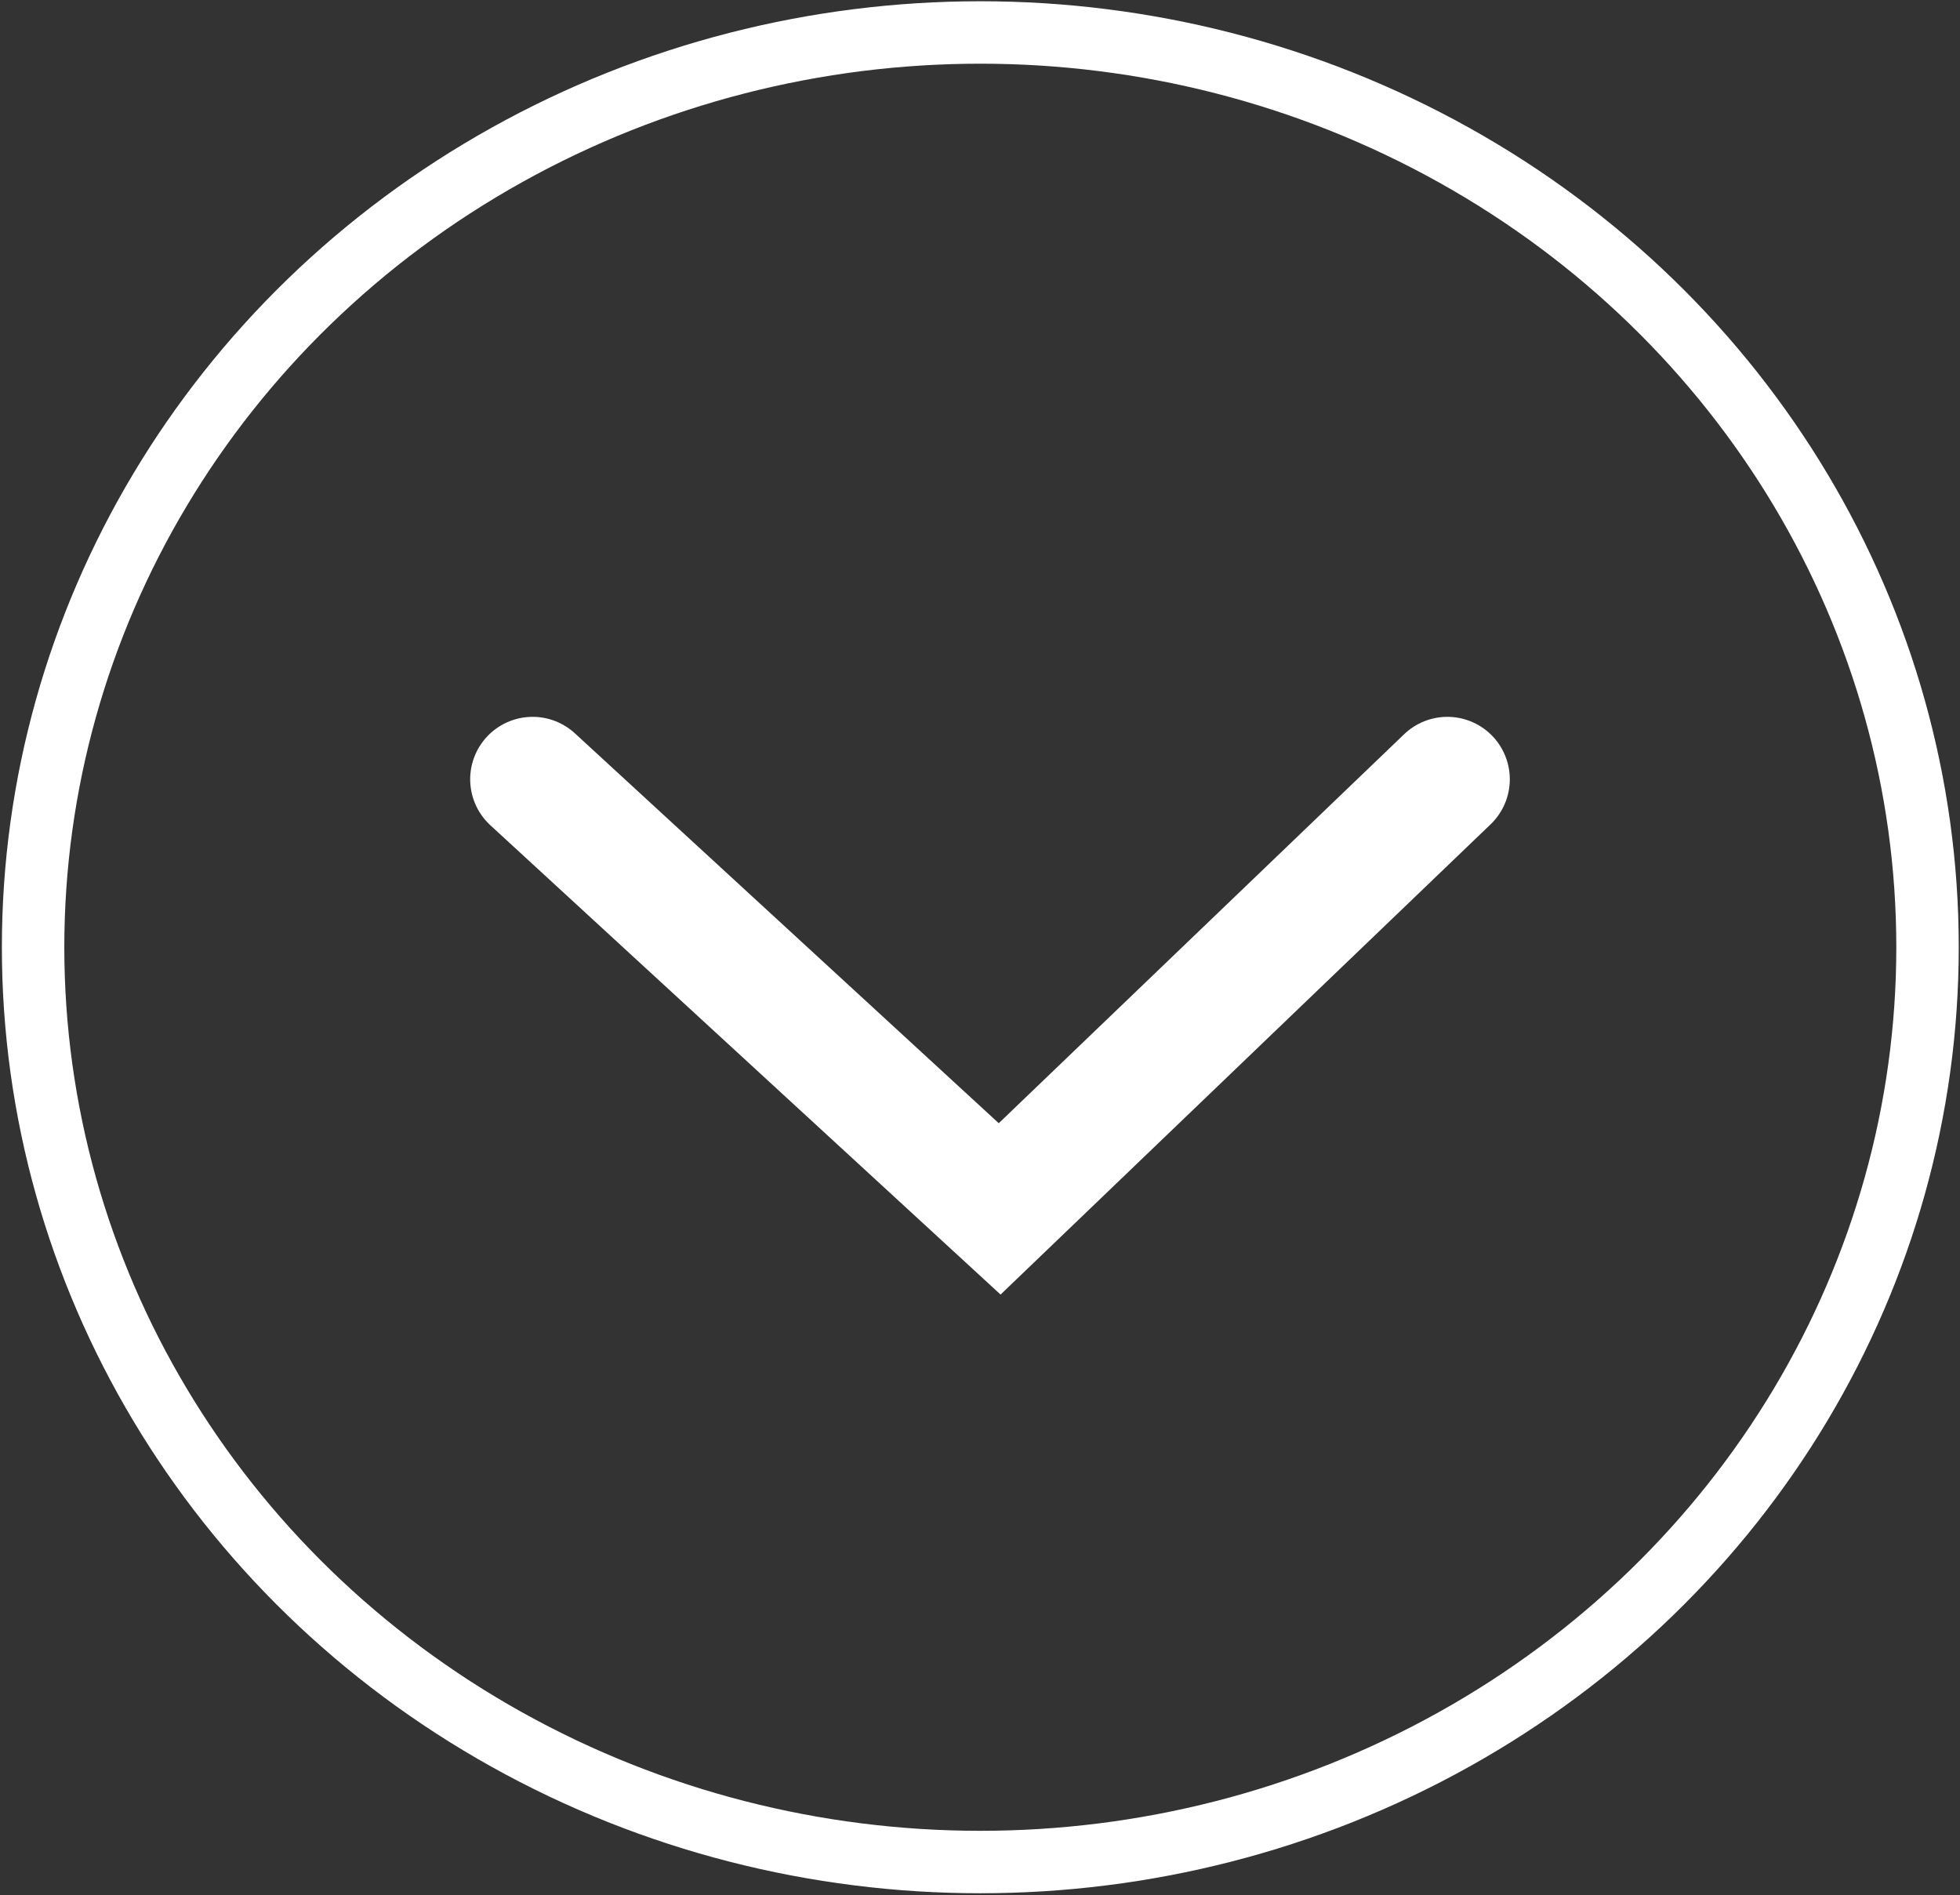
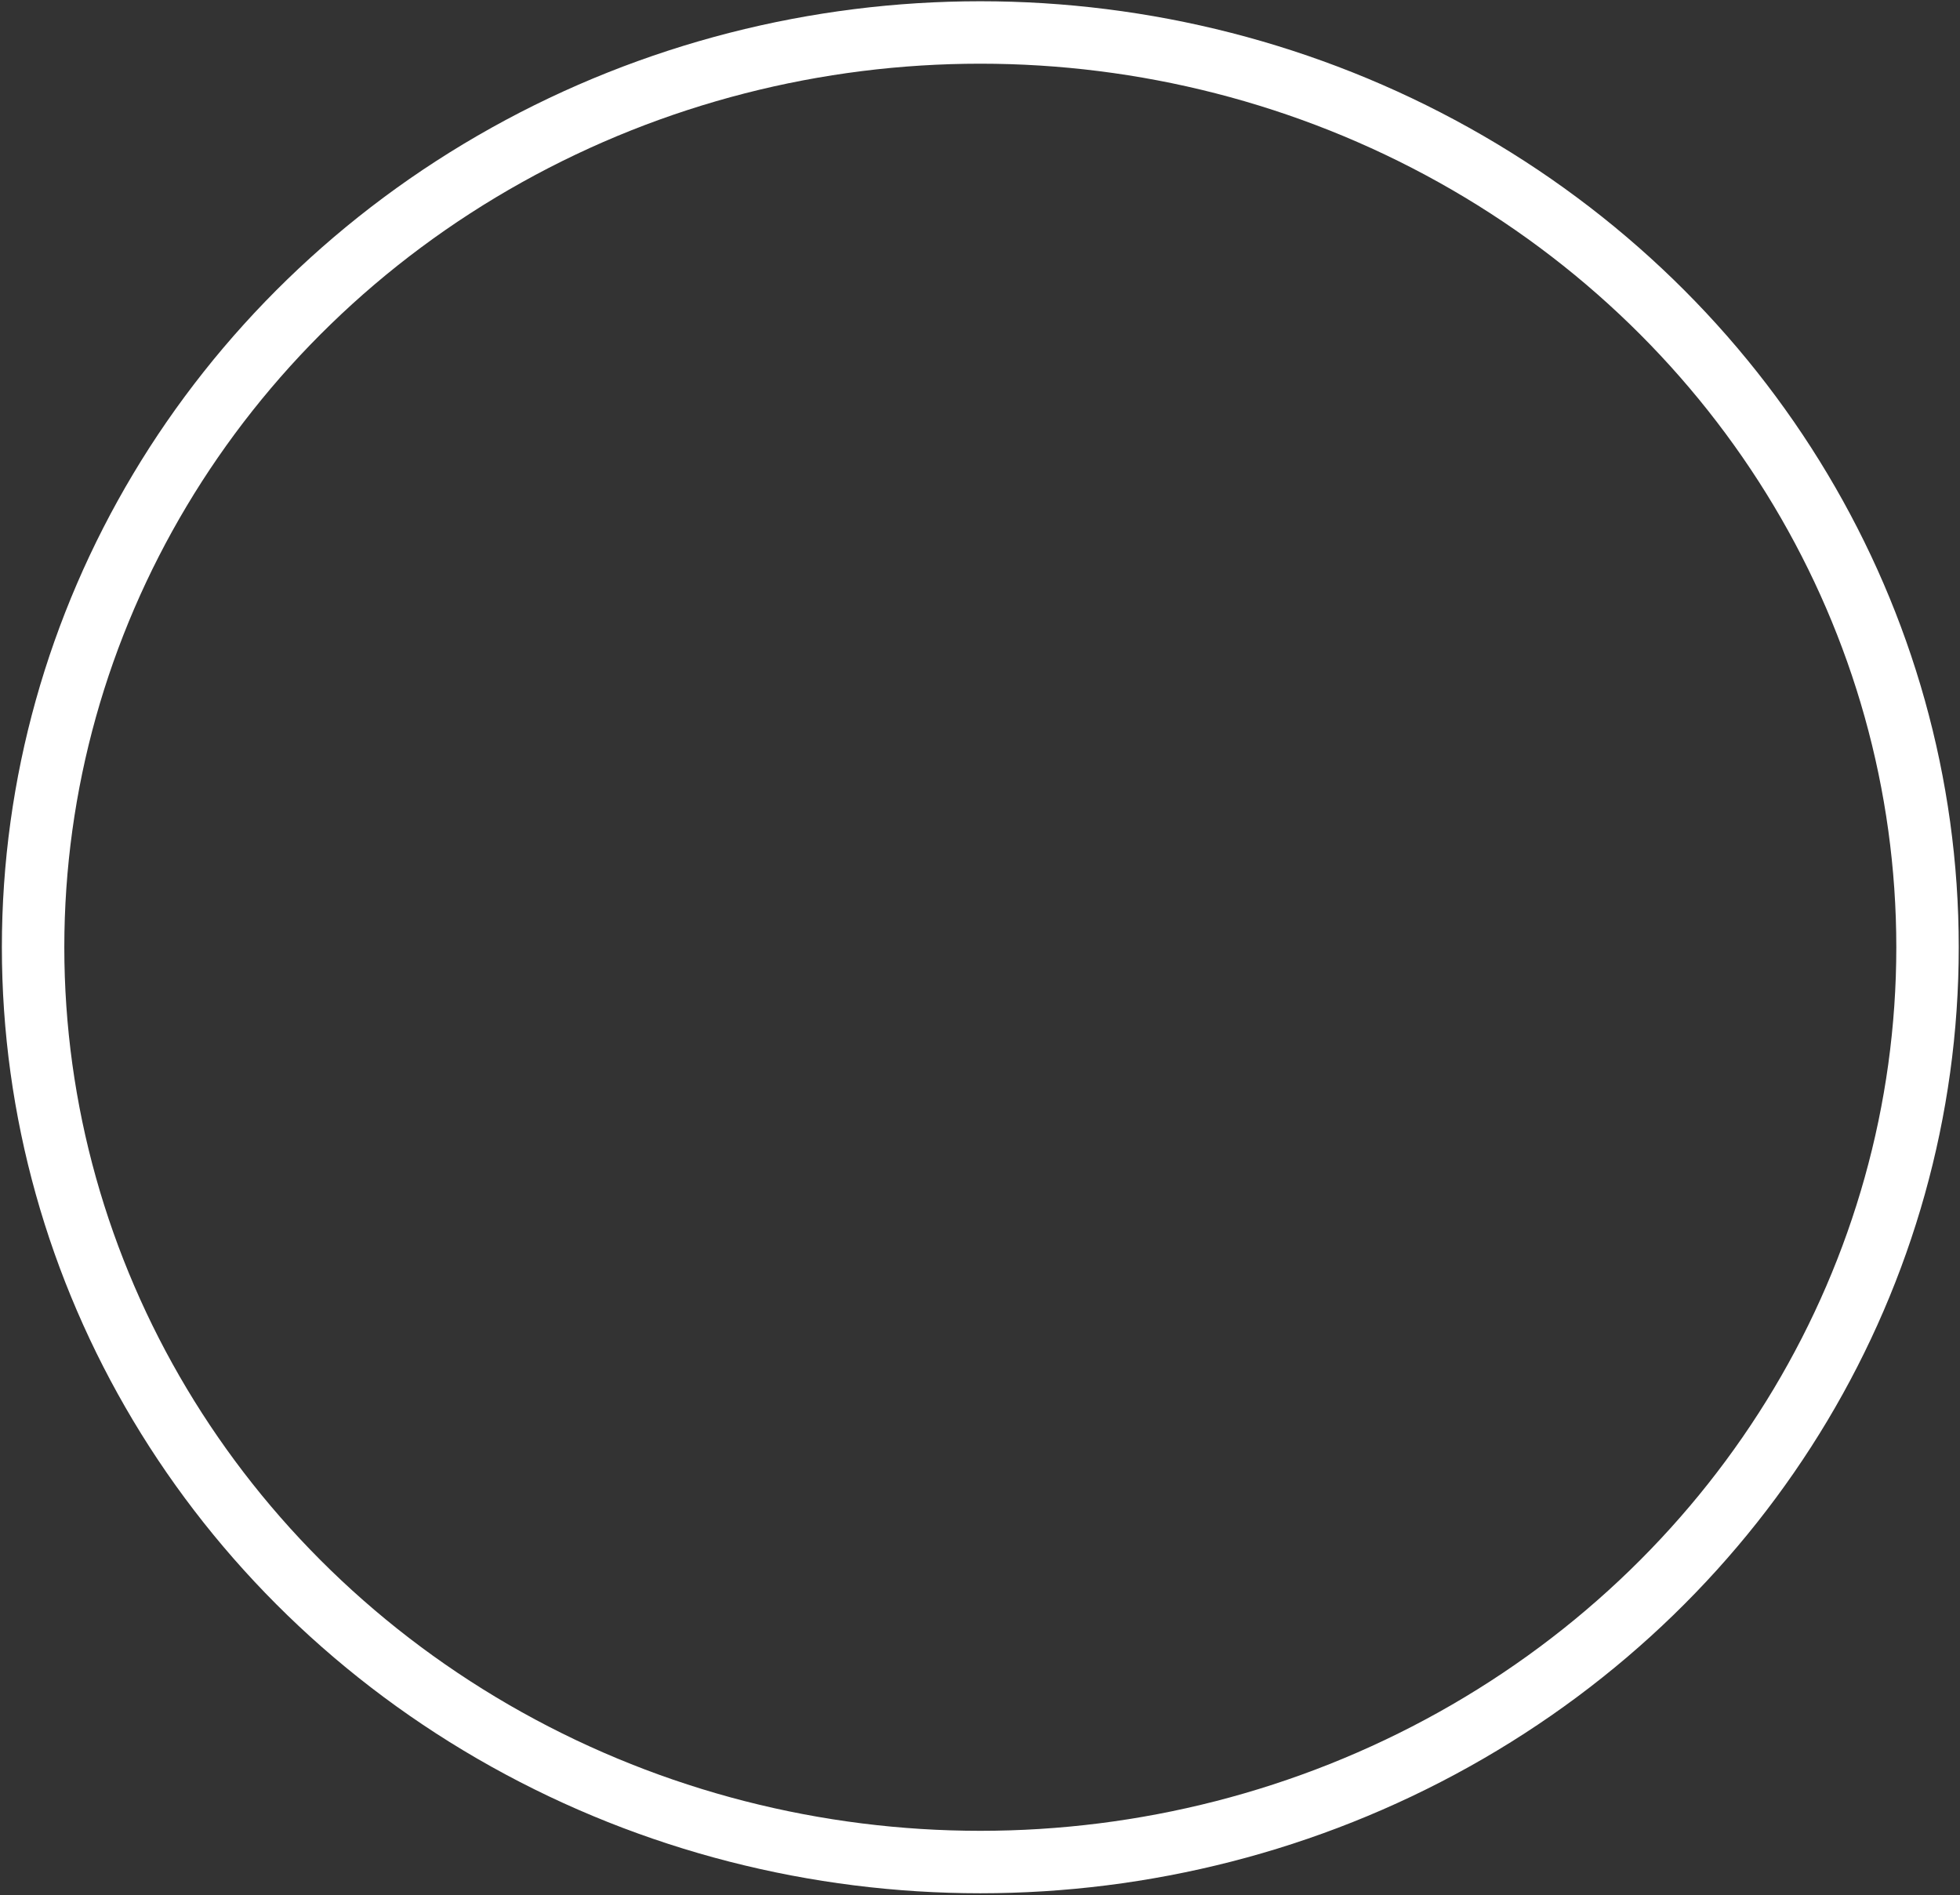
<svg xmlns="http://www.w3.org/2000/svg" id="Layer_2" viewBox="0 0 31.39 30.35">
  <rect x="0" y="0" width="31.39" height="30.35" fill="#333333" stroke="none" />
  <defs>
    <style>.cls-1,.cls-2{stroke:#fff;}.cls-1,.cls-2,.cls-3{fill:none;}.cls-2{stroke-linecap:round;stroke-width:2px;}</style>
  </defs>
  <g id="Layer_1-2">
    <g id="Ellipse_1">
-       <ellipse class="cls-3" cx="15.7" cy="15.17" rx="15.7" ry="15.17" />
      <ellipse class="cls-1" cx="15.7" cy="15.17" rx="15.17" ry="14.65" />
    </g>
-     <path id="Path_3" class="cls-2" d="m8.53,12.48l7.48,6.88,7.17-6.88" />
  </g>
</svg>